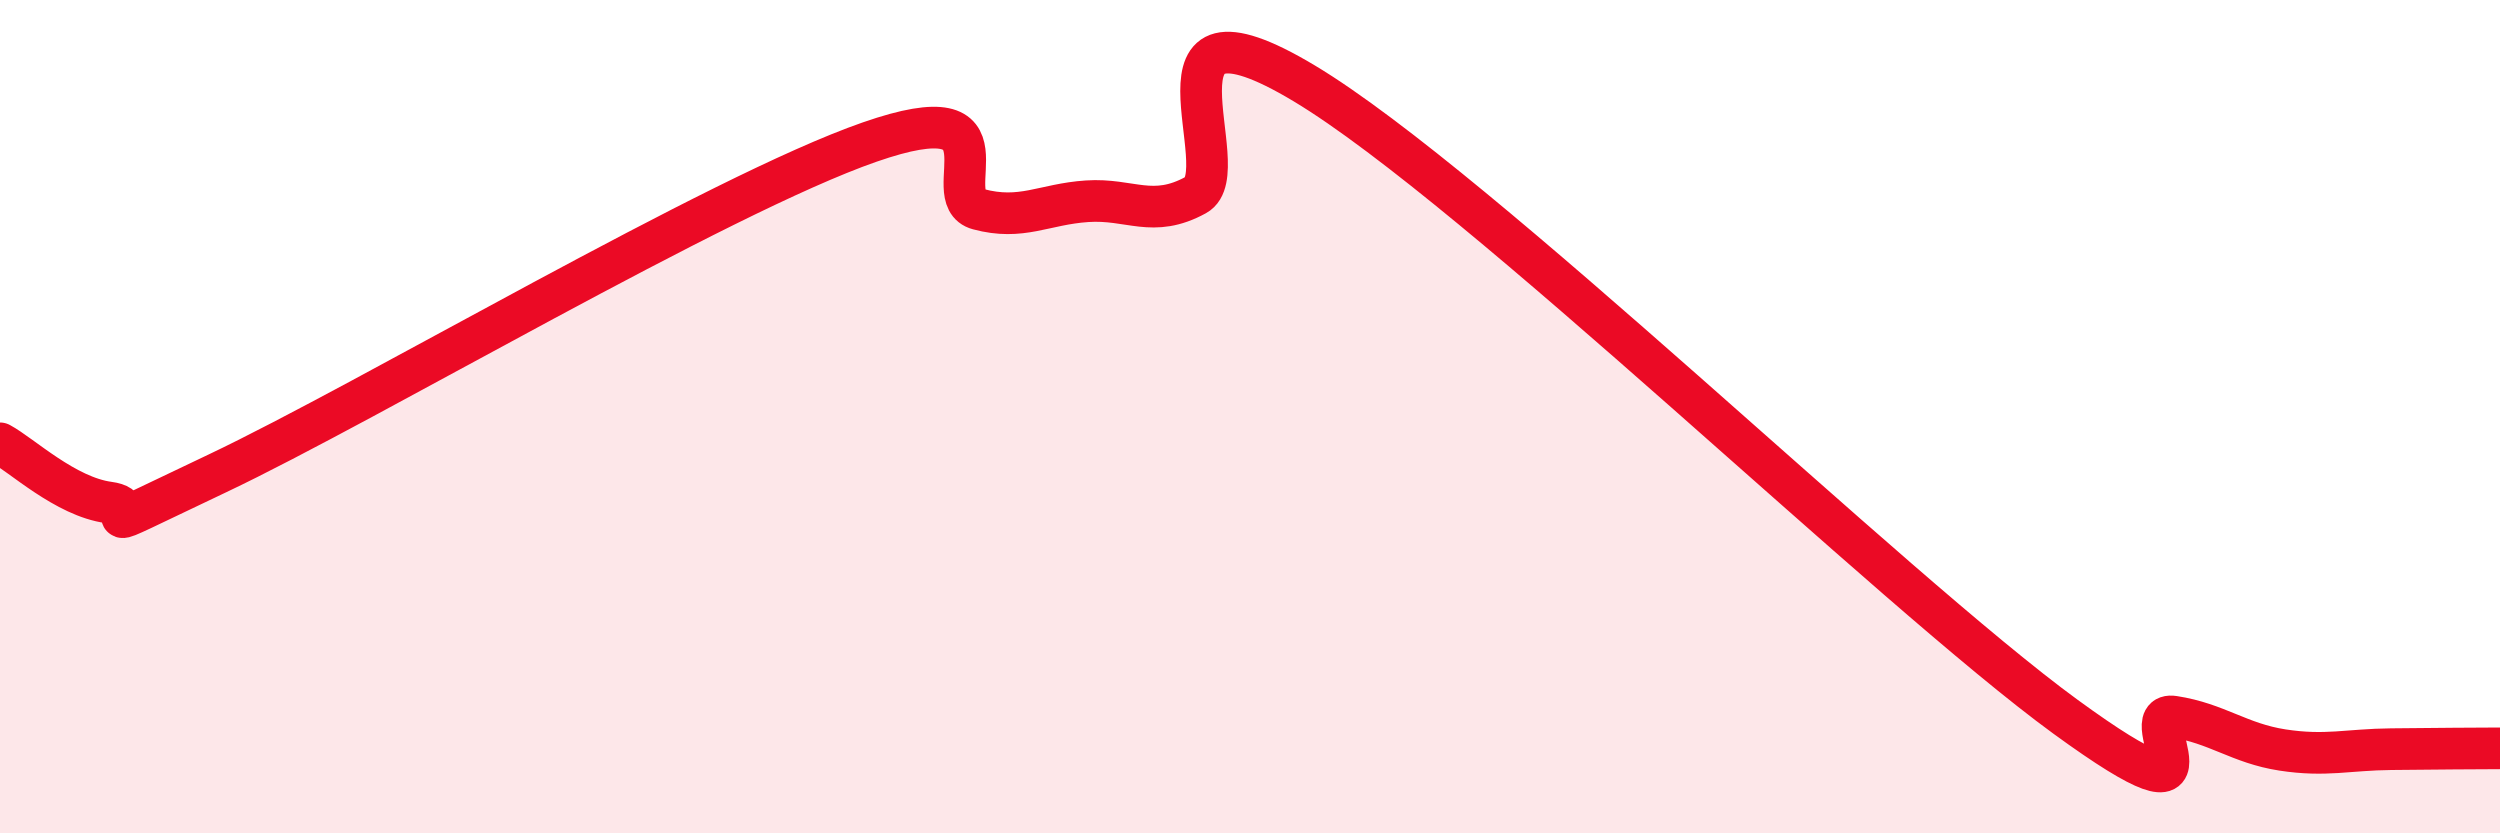
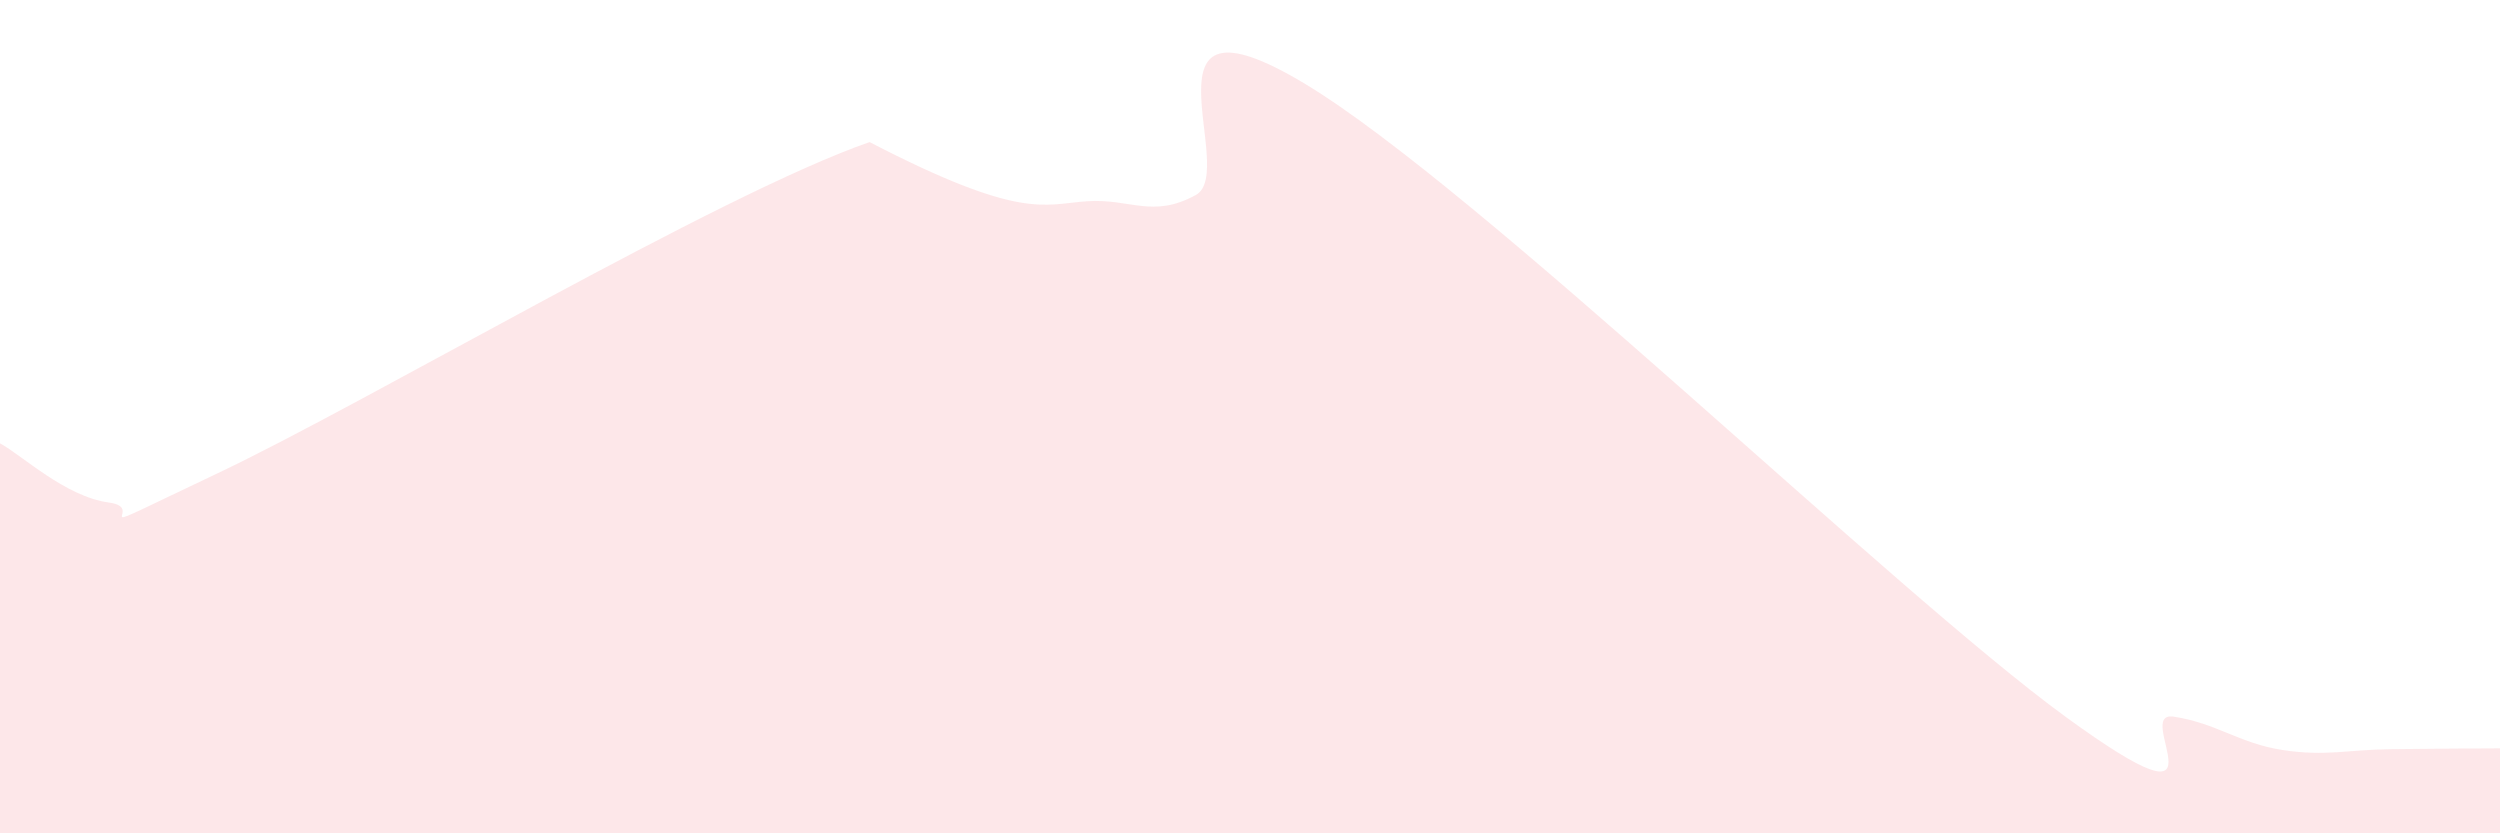
<svg xmlns="http://www.w3.org/2000/svg" width="60" height="20" viewBox="0 0 60 20">
-   <path d="M 0,10.64 C 0.52,10.92 1.57,11.92 2.61,12.06 C 3.65,12.2 1.57,13.09 5.22,11.36 C 8.87,9.63 17.22,4.68 20.87,3.41 C 24.52,2.14 22.44,4.74 23.48,5.02 C 24.52,5.3 25.05,4.9 26.09,4.83 C 27.13,4.76 27.66,5.25 28.7,4.68 C 29.74,4.11 27.13,-0.5 31.3,2 C 35.47,4.5 45.4,14.16 49.57,17.2 C 53.74,20.24 51.13,17.04 52.17,17.2 C 53.21,17.36 53.74,17.84 54.78,18 C 55.82,18.16 56.35,17.99 57.39,17.98 C 58.43,17.97 59.48,17.96 60,17.96L60 20L0 20Z" fill="#EB0A25" opacity="0.1" stroke-linecap="round" stroke-linejoin="round" />
-   <path d="M 0,10.64 C 0.52,10.92 1.57,11.92 2.61,12.06 C 3.65,12.2 1.57,13.09 5.22,11.36 C 8.87,9.63 17.22,4.68 20.87,3.41 C 24.52,2.14 22.44,4.74 23.48,5.02 C 24.52,5.3 25.05,4.9 26.09,4.83 C 27.13,4.76 27.66,5.25 28.7,4.68 C 29.74,4.11 27.13,-0.5 31.3,2 C 35.47,4.5 45.4,14.16 49.57,17.2 C 53.74,20.24 51.13,17.04 52.17,17.2 C 53.21,17.36 53.74,17.84 54.78,18 C 55.82,18.16 56.35,17.99 57.39,17.98 C 58.43,17.97 59.48,17.96 60,17.96" stroke="#EB0A25" stroke-width="1" fill="none" stroke-linecap="round" stroke-linejoin="round" />
+   <path d="M 0,10.64 C 0.52,10.92 1.57,11.92 2.61,12.06 C 3.65,12.2 1.57,13.09 5.22,11.36 C 8.87,9.63 17.22,4.68 20.87,3.41 C 24.52,5.3 25.05,4.9 26.09,4.83 C 27.13,4.76 27.66,5.25 28.7,4.68 C 29.74,4.11 27.13,-0.5 31.3,2 C 35.47,4.5 45.4,14.16 49.57,17.2 C 53.74,20.24 51.13,17.04 52.17,17.2 C 53.21,17.36 53.74,17.84 54.78,18 C 55.82,18.16 56.35,17.99 57.39,17.98 C 58.43,17.97 59.48,17.96 60,17.96L60 20L0 20Z" fill="#EB0A25" opacity="0.1" stroke-linecap="round" stroke-linejoin="round" />
</svg>